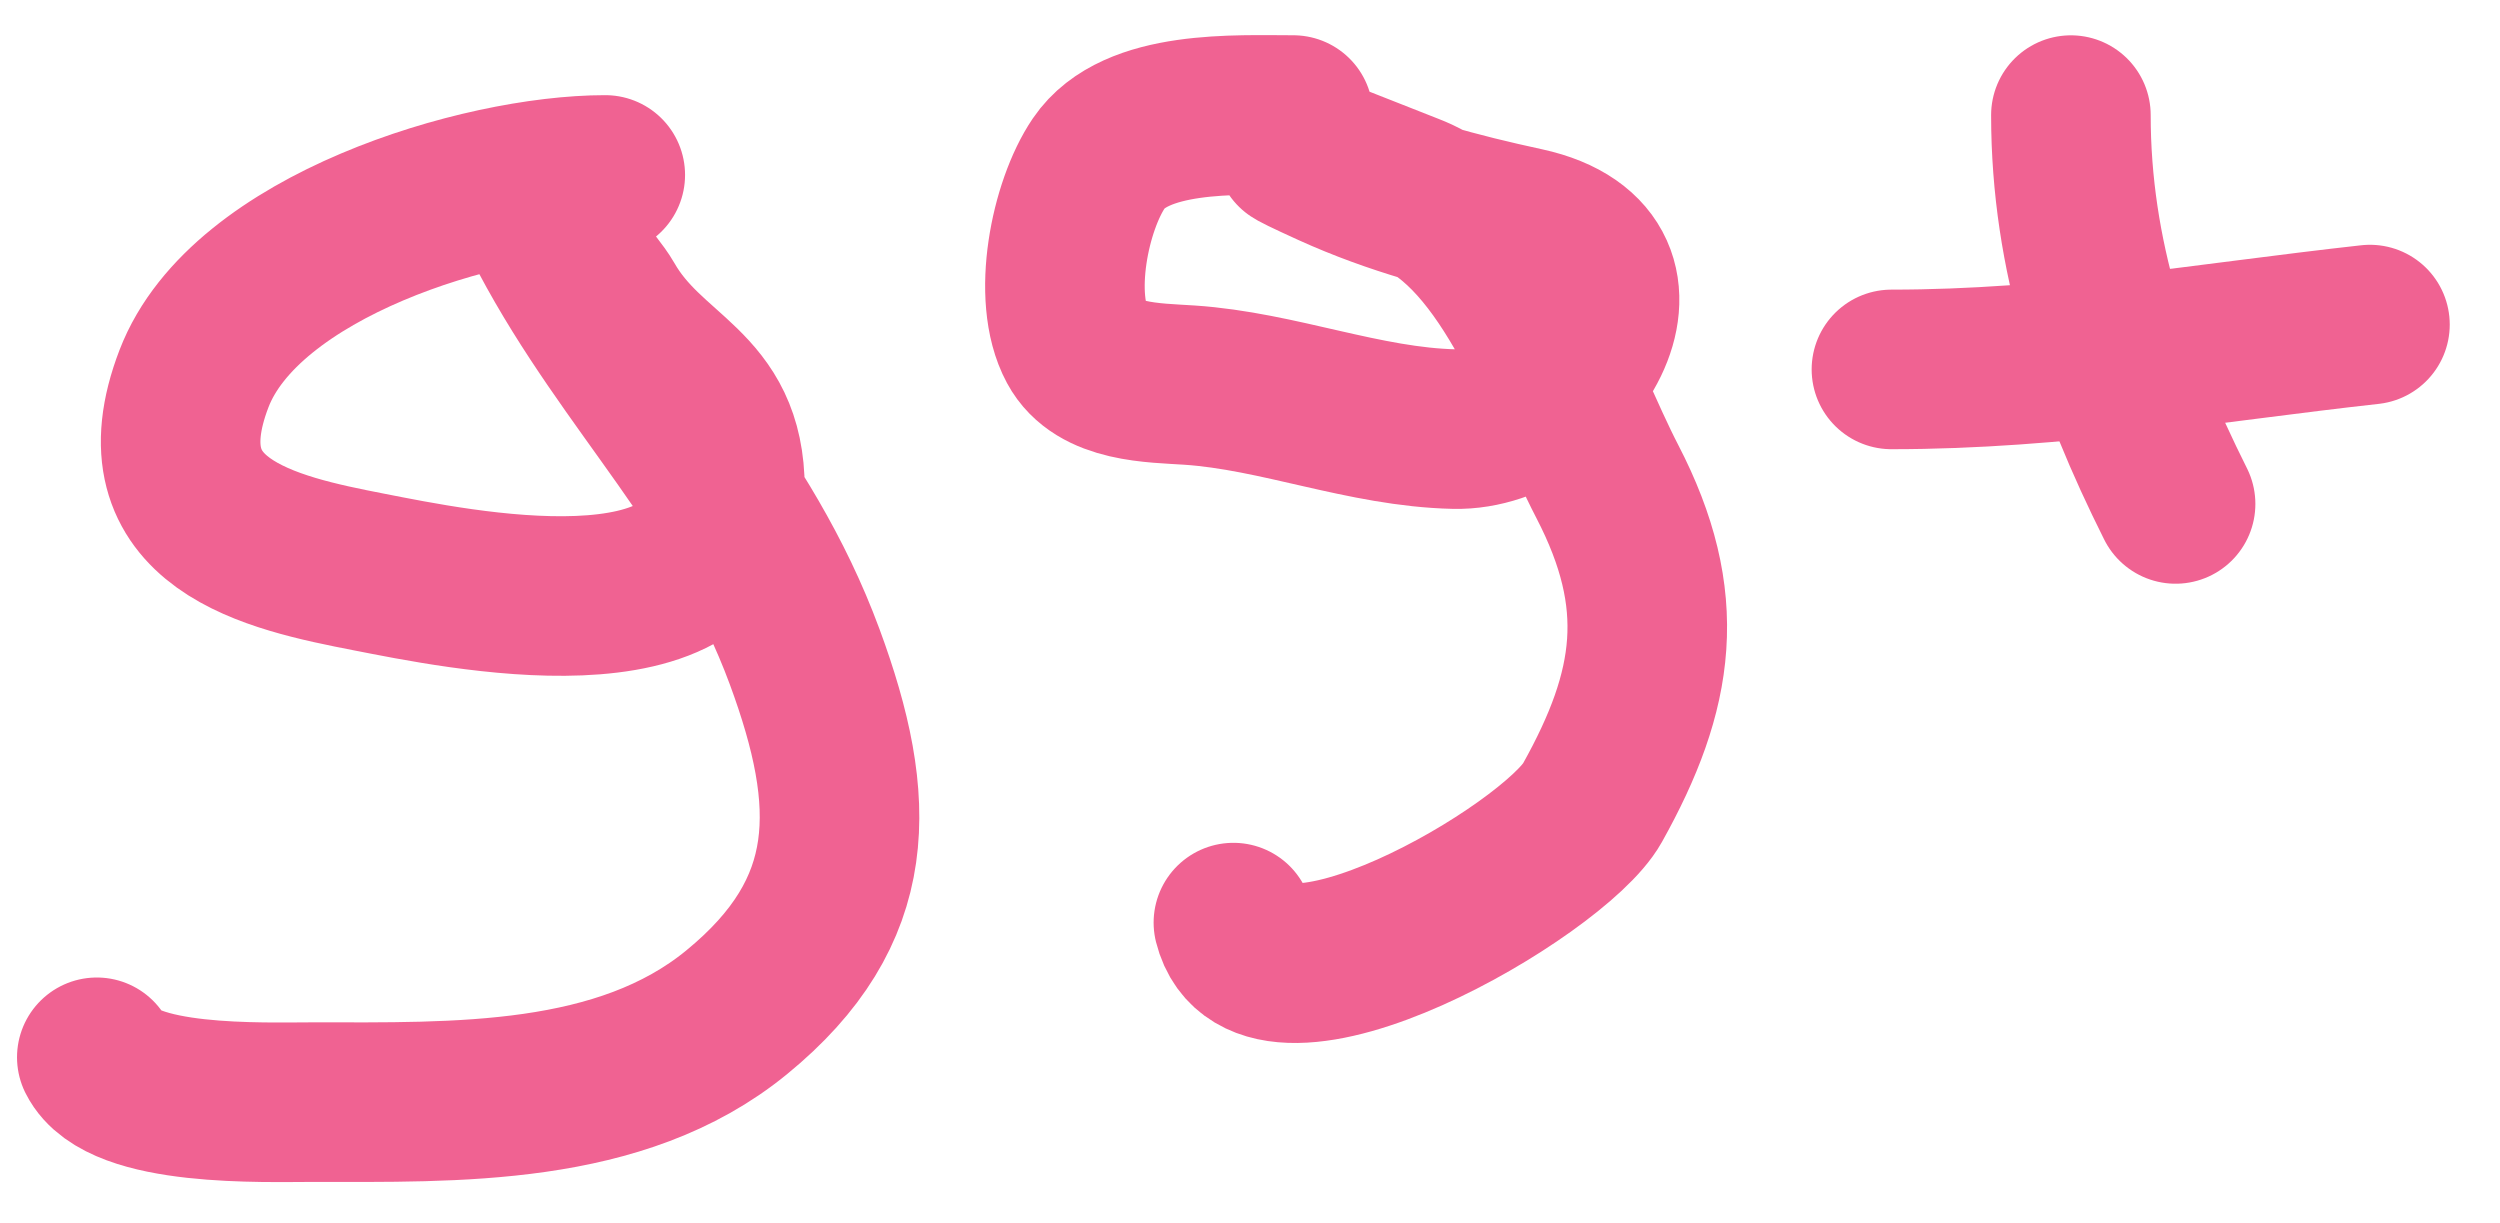
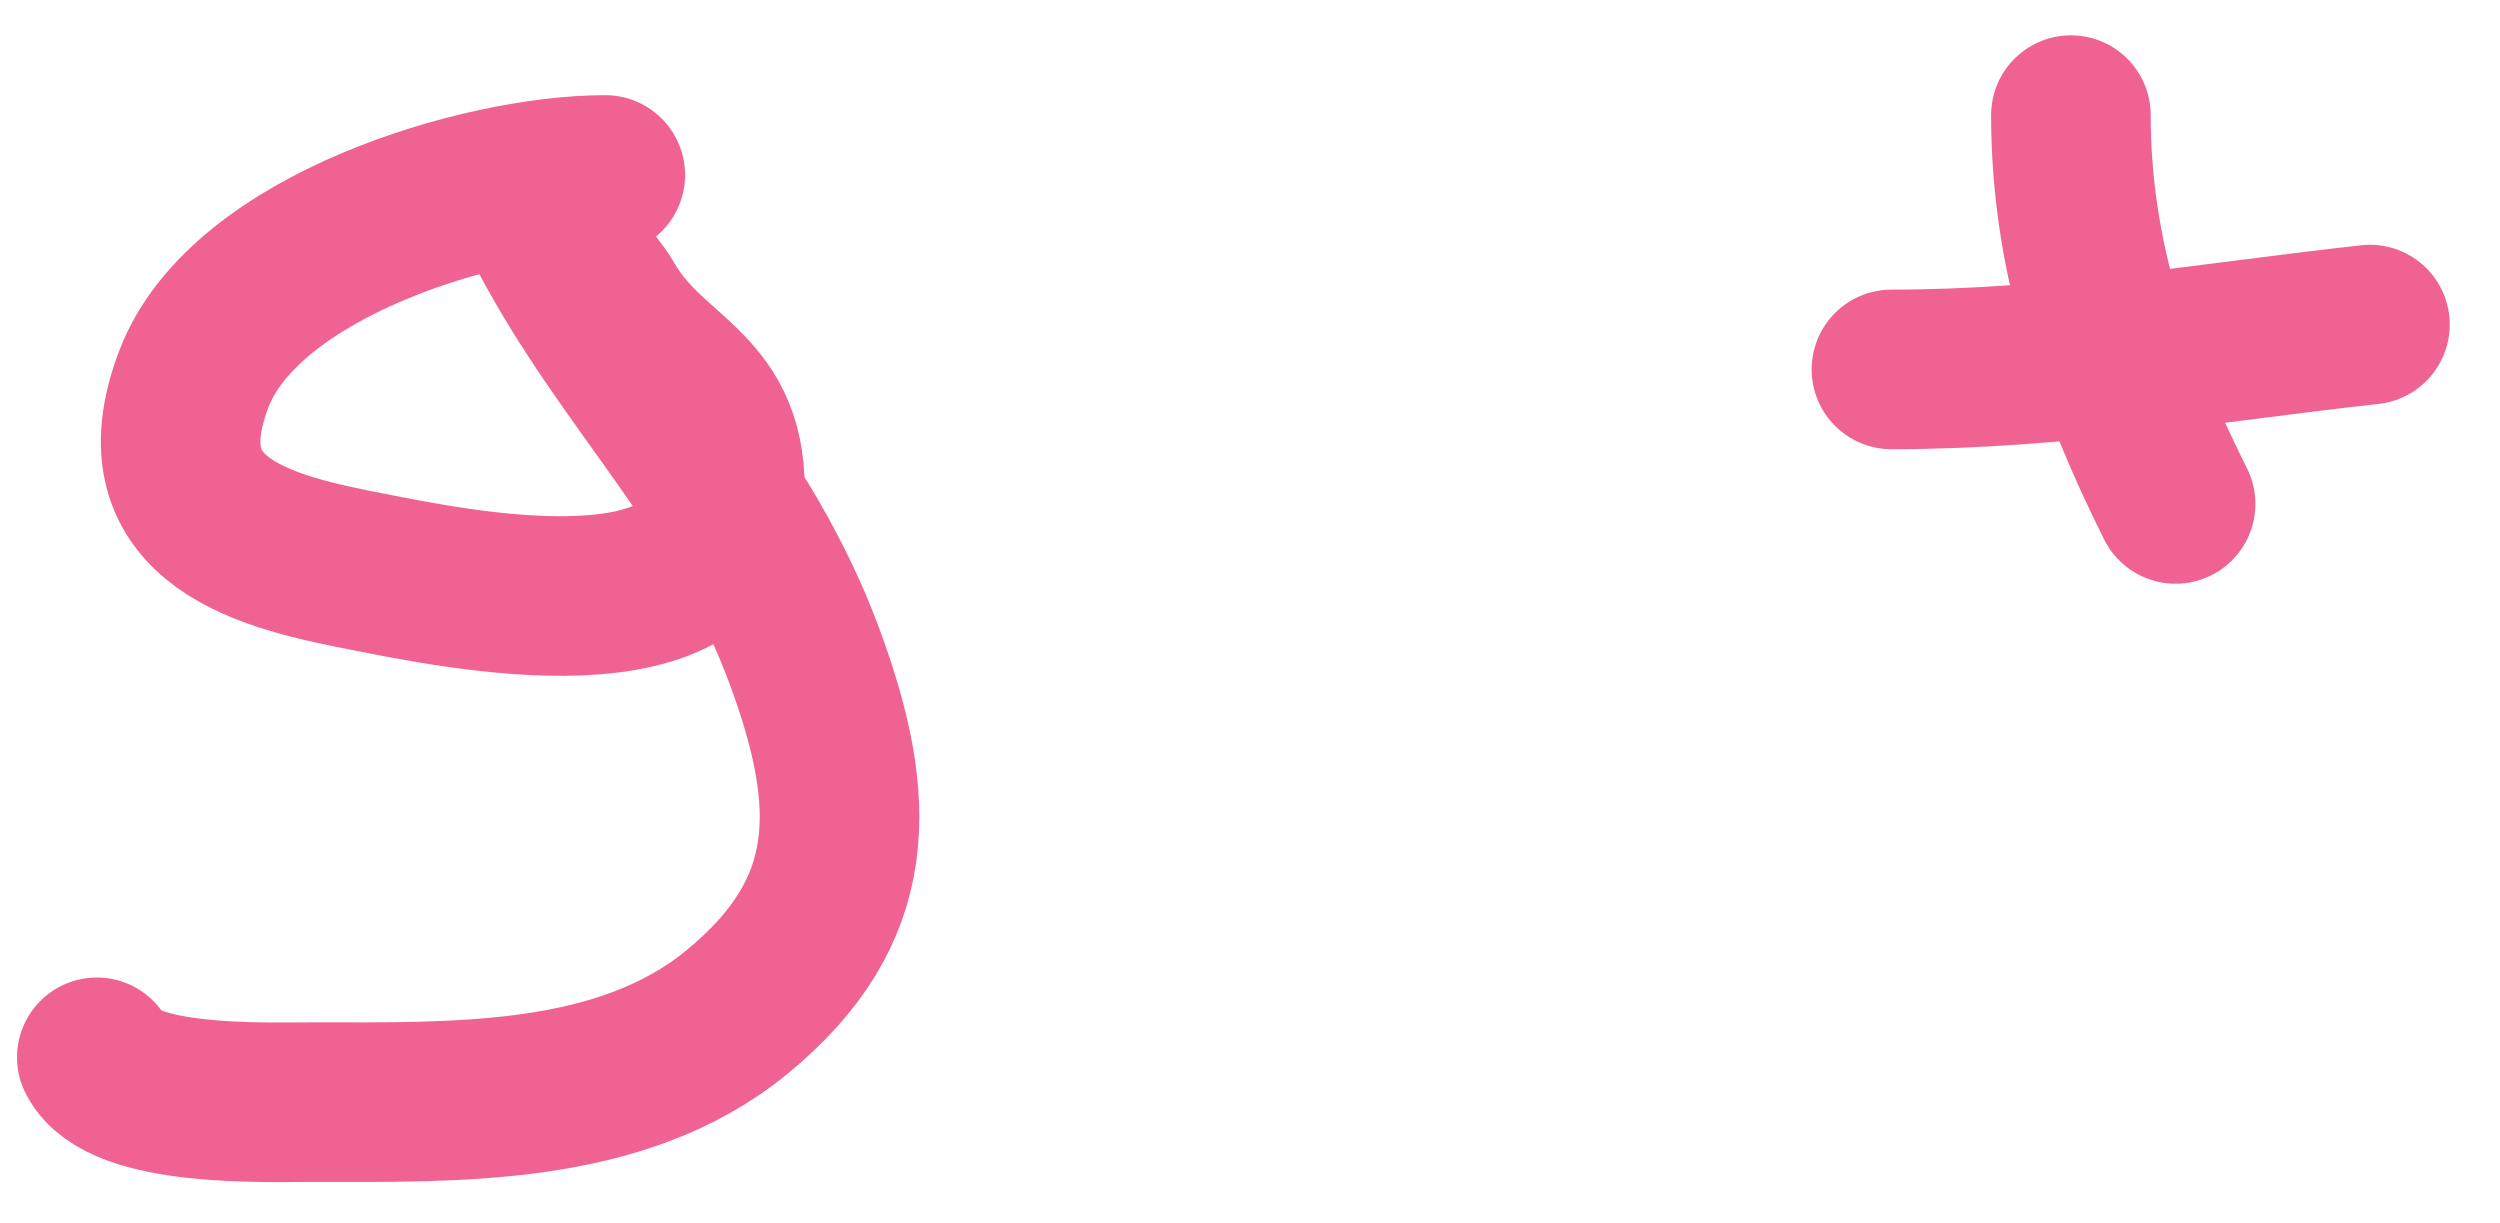
<svg xmlns="http://www.w3.org/2000/svg" width="47" height="23" viewBox="0 0 47 23" fill="none">
  <path d="M11.379 3.289C9.039 3.289 4.607 4.622 3.648 7.116C2.591 9.864 5.084 10.393 6.943 10.755C8.549 11.067 13.629 12.146 13.629 9.193C13.629 7.234 12.2 7.131 11.379 5.694C11.181 5.347 10.236 4.26 10.317 4.414C11.814 7.24 13.957 9.173 15.128 12.348C16.139 15.089 16.171 17.132 13.847 19.033C11.668 20.817 8.56 20.72 5.881 20.72C4.976 20.72 2.293 20.822 1.82 19.877" stroke="#F06292" stroke-width="3" stroke-linecap="round" />
-   <path d="M24.313 2.163C23.246 2.163 21.344 2.058 20.658 3.069C20.115 3.869 19.766 5.588 20.252 6.49C20.637 7.206 21.692 7.195 22.36 7.24C24.035 7.351 25.648 8.029 27.343 8.067C29.462 8.116 31.531 4.894 28.671 4.272C27.4 3.996 26.208 3.682 25.031 3.147C23.053 2.248 25.842 3.379 26.499 3.632C28.405 4.364 29.369 7.417 30.217 9.051C31.376 11.287 31.127 12.964 29.936 15.096C29.225 16.367 23.743 19.563 23.188 17.345" stroke="#F06292" stroke-width="3" stroke-linecap="round" />
  <path d="M38.933 2.164C38.933 4.809 39.735 7.142 40.901 9.474" stroke="#F06292" stroke-width="3" stroke-linecap="round" />
  <path d="M35.559 6.945C38.684 6.945 41.48 6.443 44.555 6.102" stroke="#F06292" stroke-width="3" stroke-linecap="round" />
</svg>